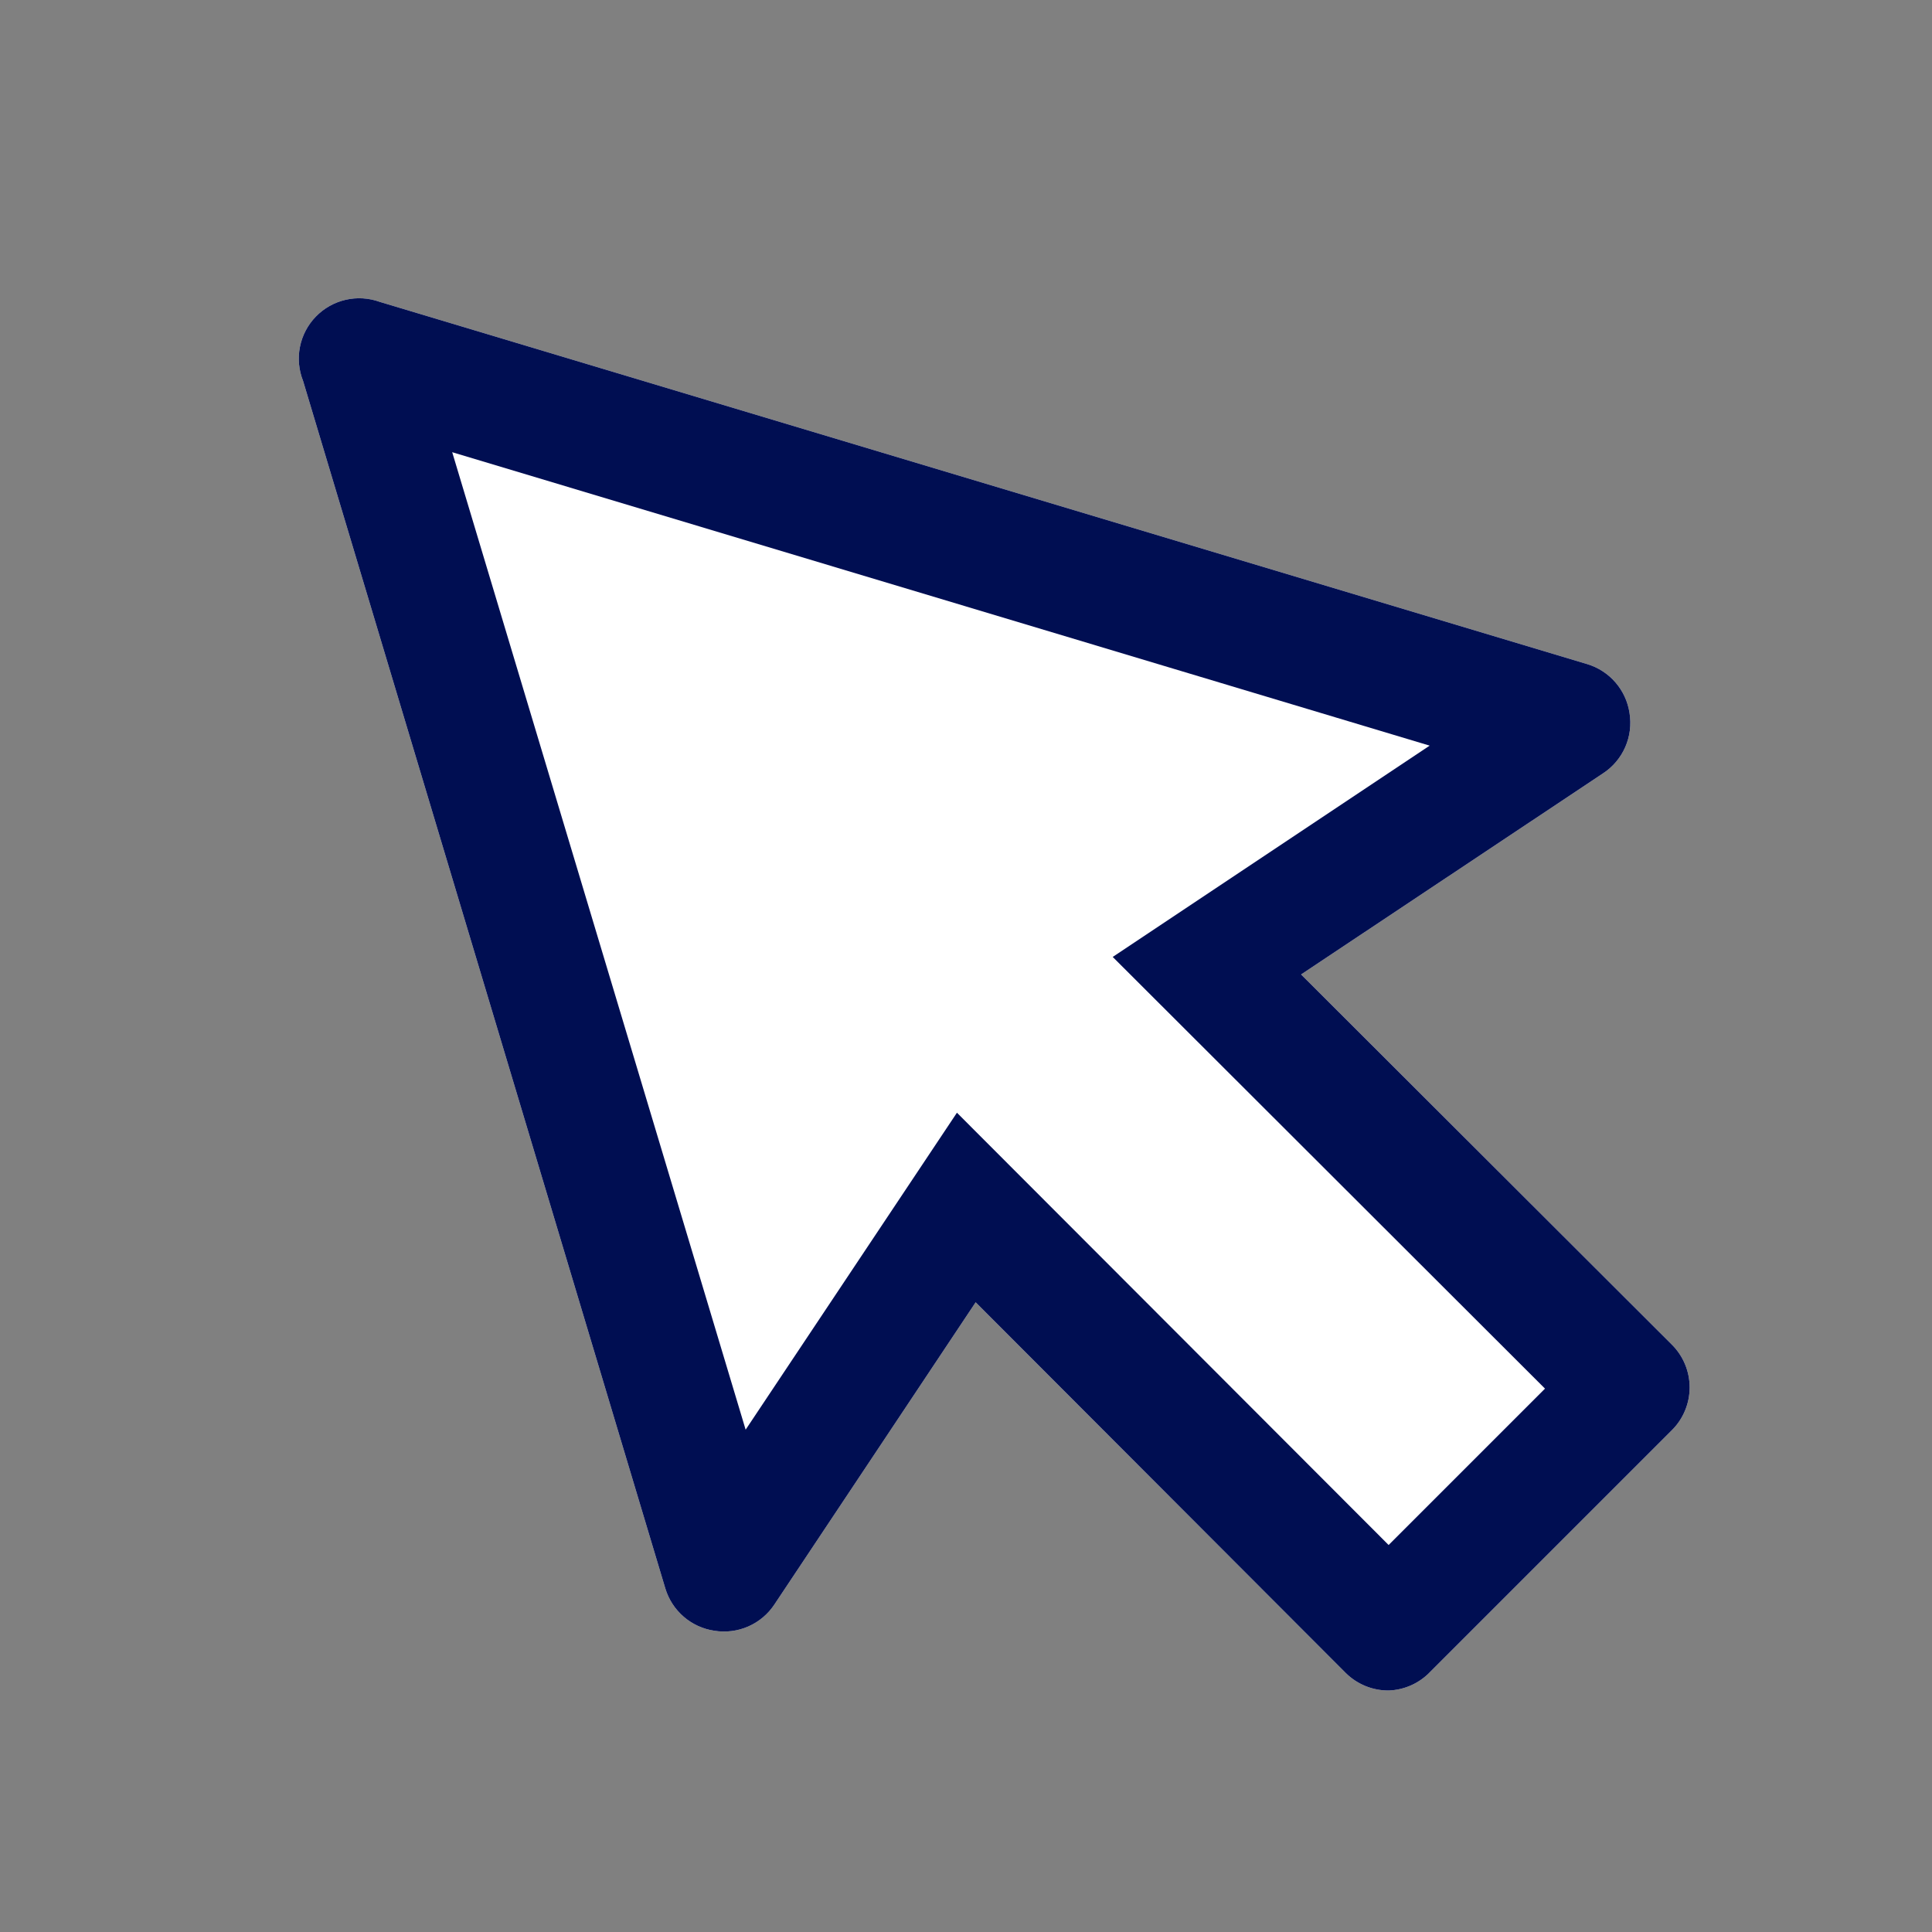
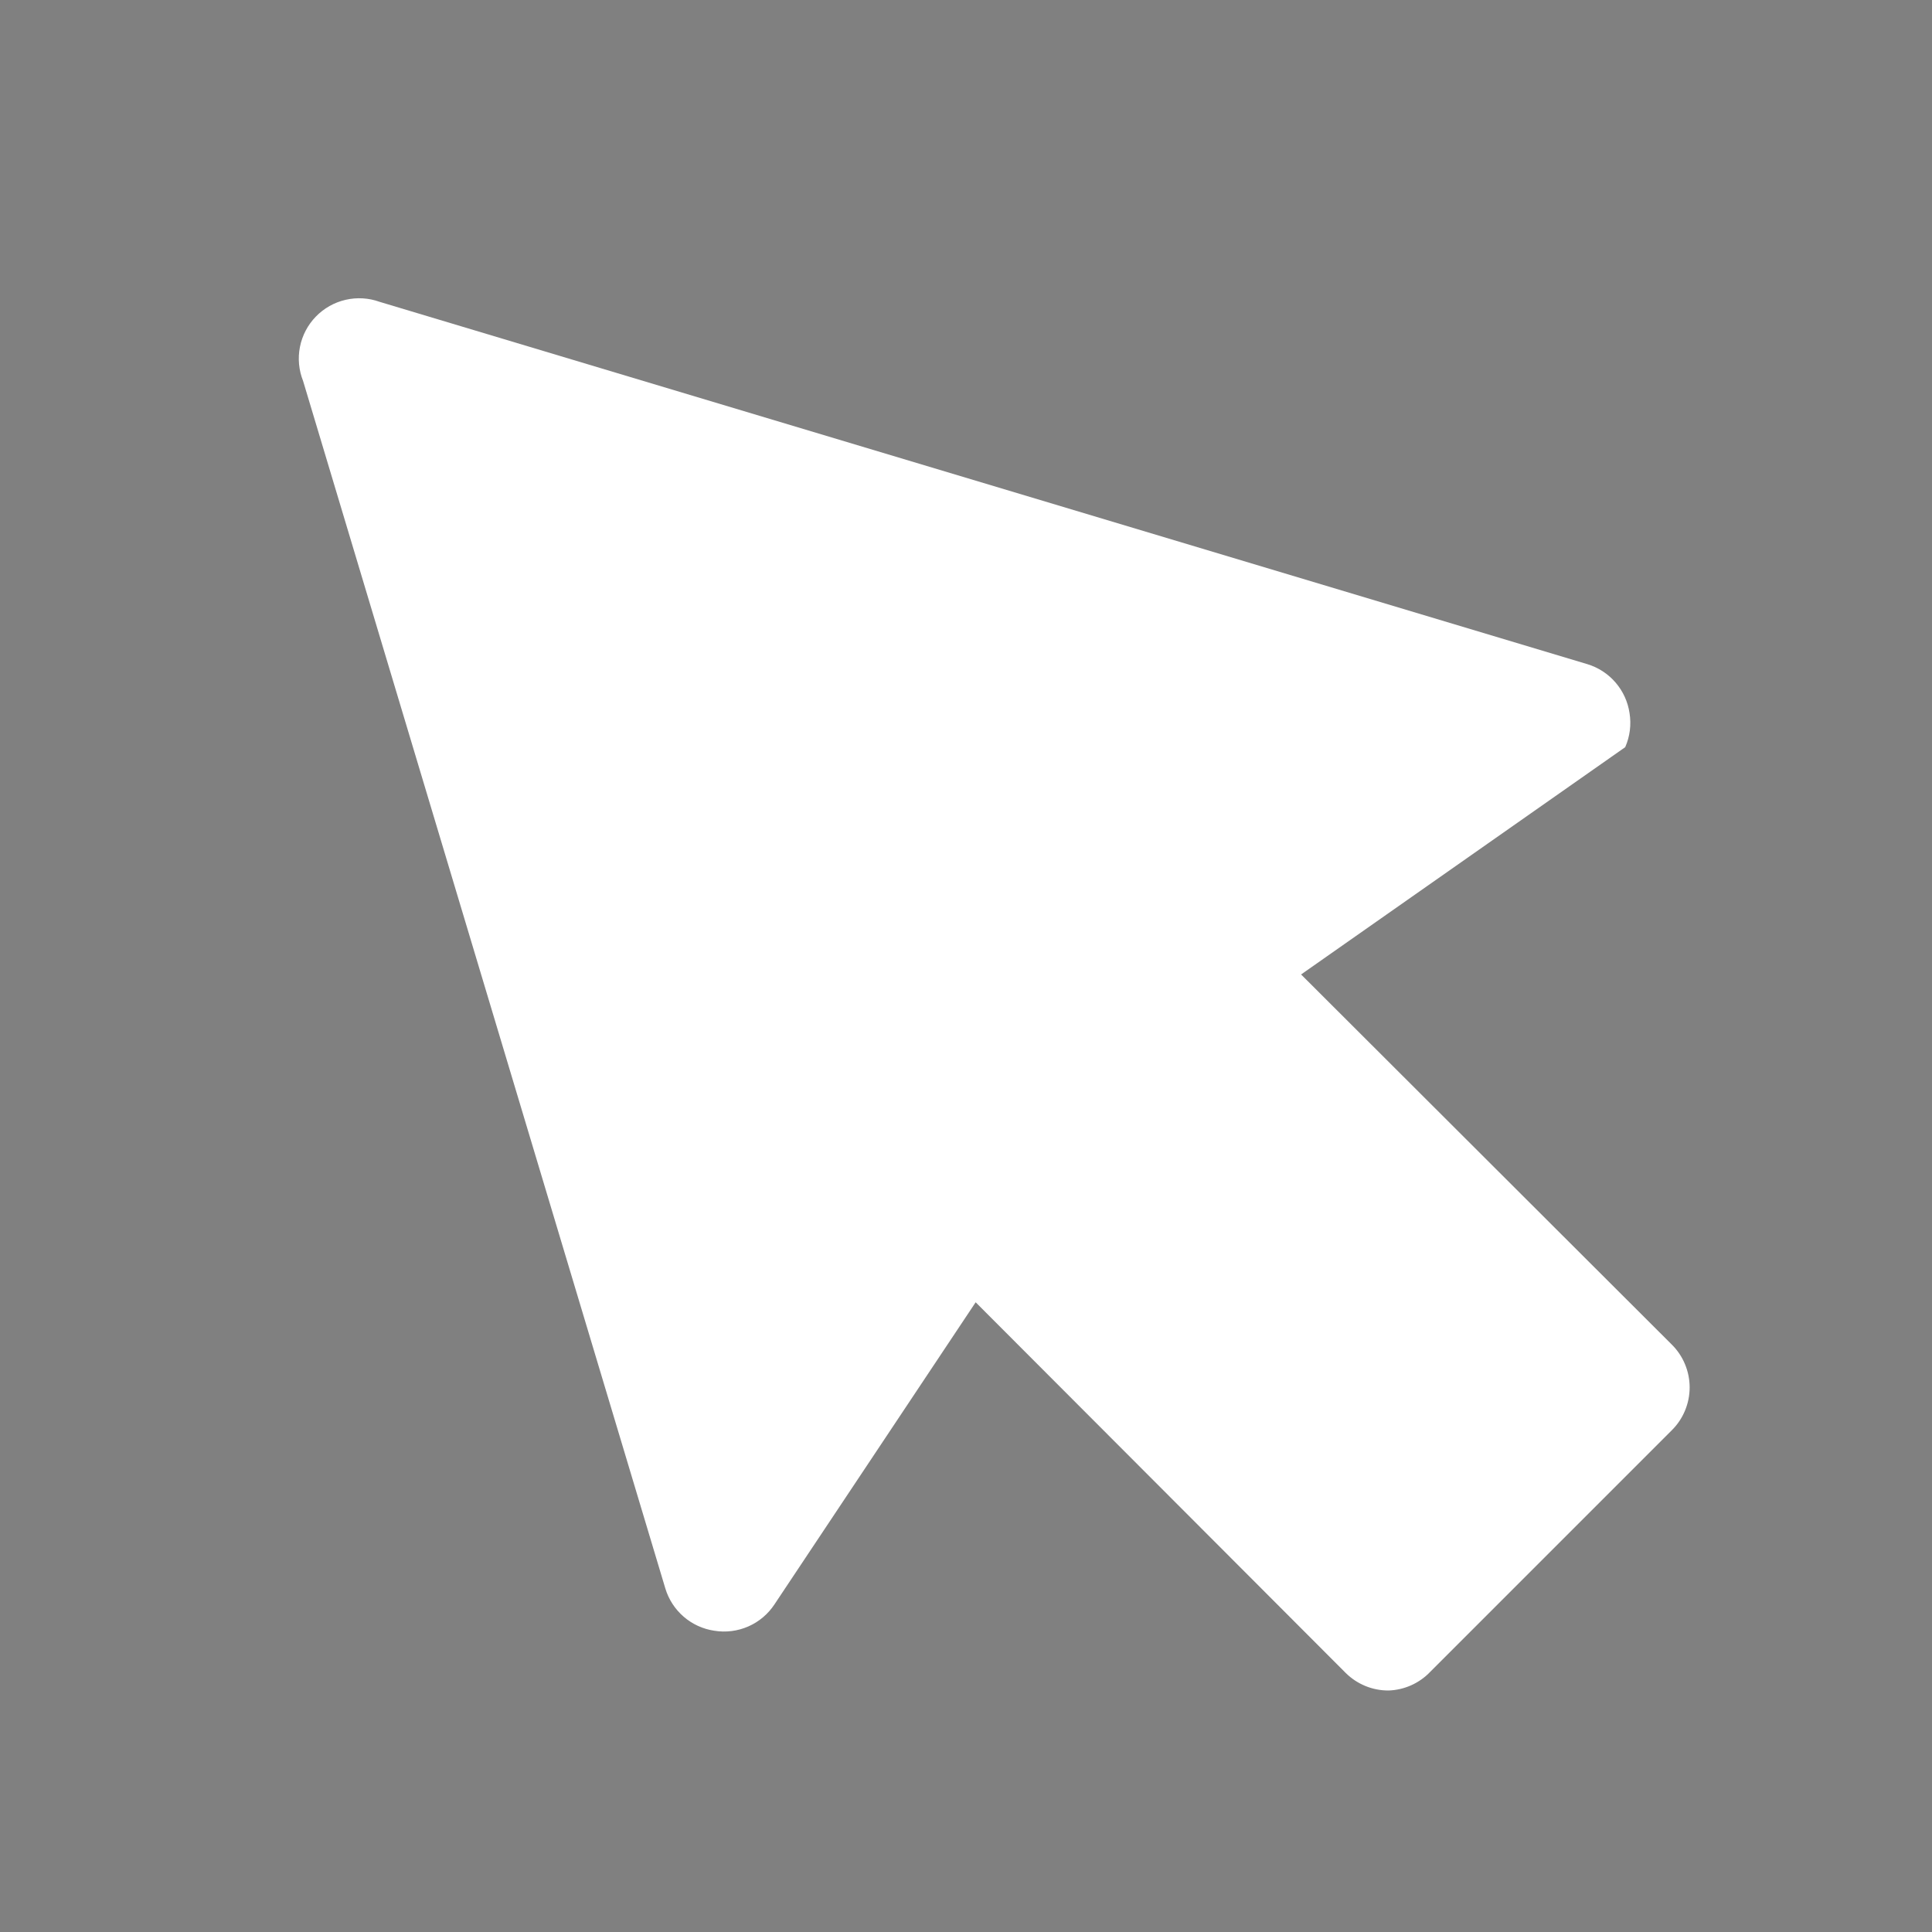
<svg xmlns="http://www.w3.org/2000/svg" width="100" height="100" viewBox="0 0 100 100" fill="none">
  <rect x="0" y="0" width="100" height="100" fill="#808080" stroke="none" />
-   <path d="M71.875 87.5C71.464 87.502 71.056 87.424 70.675 87.268C70.294 87.112 69.948 86.883 69.656 86.594L50.5 67.406L40.094 83.031C39.762 83.539 39.291 83.939 38.736 84.183C38.181 84.427 37.567 84.505 36.969 84.406C36.383 84.319 35.834 84.067 35.386 83.68C34.938 83.292 34.609 82.786 34.438 82.219L15.688 19.719C15.465 19.159 15.408 18.547 15.525 17.956C15.642 17.365 15.928 16.82 16.347 16.388C16.767 15.955 17.302 15.653 17.889 15.518C18.476 15.382 19.09 15.42 19.656 15.625L82.156 34.375C82.723 34.546 83.23 34.875 83.617 35.323C84.004 35.771 84.257 36.32 84.344 36.906C84.442 37.504 84.365 38.118 84.121 38.673C83.877 39.228 83.476 39.7 82.969 40.031L67.344 50.438L86.531 69.594C86.824 69.884 87.057 70.23 87.215 70.611C87.374 70.992 87.456 71.4 87.456 71.812C87.456 72.225 87.374 72.633 87.215 73.014C87.057 73.395 86.824 73.741 86.531 74.031L74.031 86.531C73.467 87.124 72.693 87.472 71.875 87.5Z" fill="white" />
-   <path d="M71.875 87.5C71.464 87.502 71.056 87.424 70.675 87.268C70.294 87.112 69.948 86.883 69.656 86.594L50.5 67.406L40.094 83.031C39.762 83.539 39.291 83.939 38.736 84.183C38.181 84.427 37.567 84.505 36.969 84.406C36.383 84.319 35.834 84.067 35.386 83.68C34.938 83.292 34.609 82.786 34.438 82.219L15.688 19.719C15.465 19.159 15.408 18.547 15.525 17.956C15.642 17.365 15.928 16.82 16.347 16.388C16.767 15.955 17.302 15.653 17.889 15.518C18.476 15.382 19.09 15.42 19.656 15.625L82.156 34.375C82.723 34.546 83.23 34.875 83.617 35.323C84.004 35.771 84.257 36.32 84.344 36.906C84.442 37.504 84.365 38.118 84.121 38.673C83.877 39.228 83.476 39.7 82.969 40.031L67.344 50.438L86.531 69.594C86.824 69.884 87.057 70.23 87.215 70.611C87.374 70.992 87.456 71.4 87.456 71.812C87.456 72.225 87.374 72.633 87.215 73.014C87.057 73.395 86.824 73.741 86.531 74.031L74.031 86.531C73.467 87.124 72.693 87.472 71.875 87.5ZM71.875 79.969L79.969 71.875L57.594 49.531L74 38.594L23.406 23.406L38.594 74L49.531 57.594L71.875 79.969Z" fill="#000E52" />
+   <path d="M71.875 87.5C71.464 87.502 71.056 87.424 70.675 87.268C70.294 87.112 69.948 86.883 69.656 86.594L50.5 67.406L40.094 83.031C39.762 83.539 39.291 83.939 38.736 84.183C38.181 84.427 37.567 84.505 36.969 84.406C36.383 84.319 35.834 84.067 35.386 83.68C34.938 83.292 34.609 82.786 34.438 82.219L15.688 19.719C15.465 19.159 15.408 18.547 15.525 17.956C15.642 17.365 15.928 16.82 16.347 16.388C16.767 15.955 17.302 15.653 17.889 15.518C18.476 15.382 19.09 15.42 19.656 15.625L82.156 34.375C82.723 34.546 83.23 34.875 83.617 35.323C84.004 35.771 84.257 36.32 84.344 36.906C84.442 37.504 84.365 38.118 84.121 38.673L67.344 50.438L86.531 69.594C86.824 69.884 87.057 70.23 87.215 70.611C87.374 70.992 87.456 71.4 87.456 71.812C87.456 72.225 87.374 72.633 87.215 73.014C87.057 73.395 86.824 73.741 86.531 74.031L74.031 86.531C73.467 87.124 72.693 87.472 71.875 87.5Z" fill="white" />
</svg>